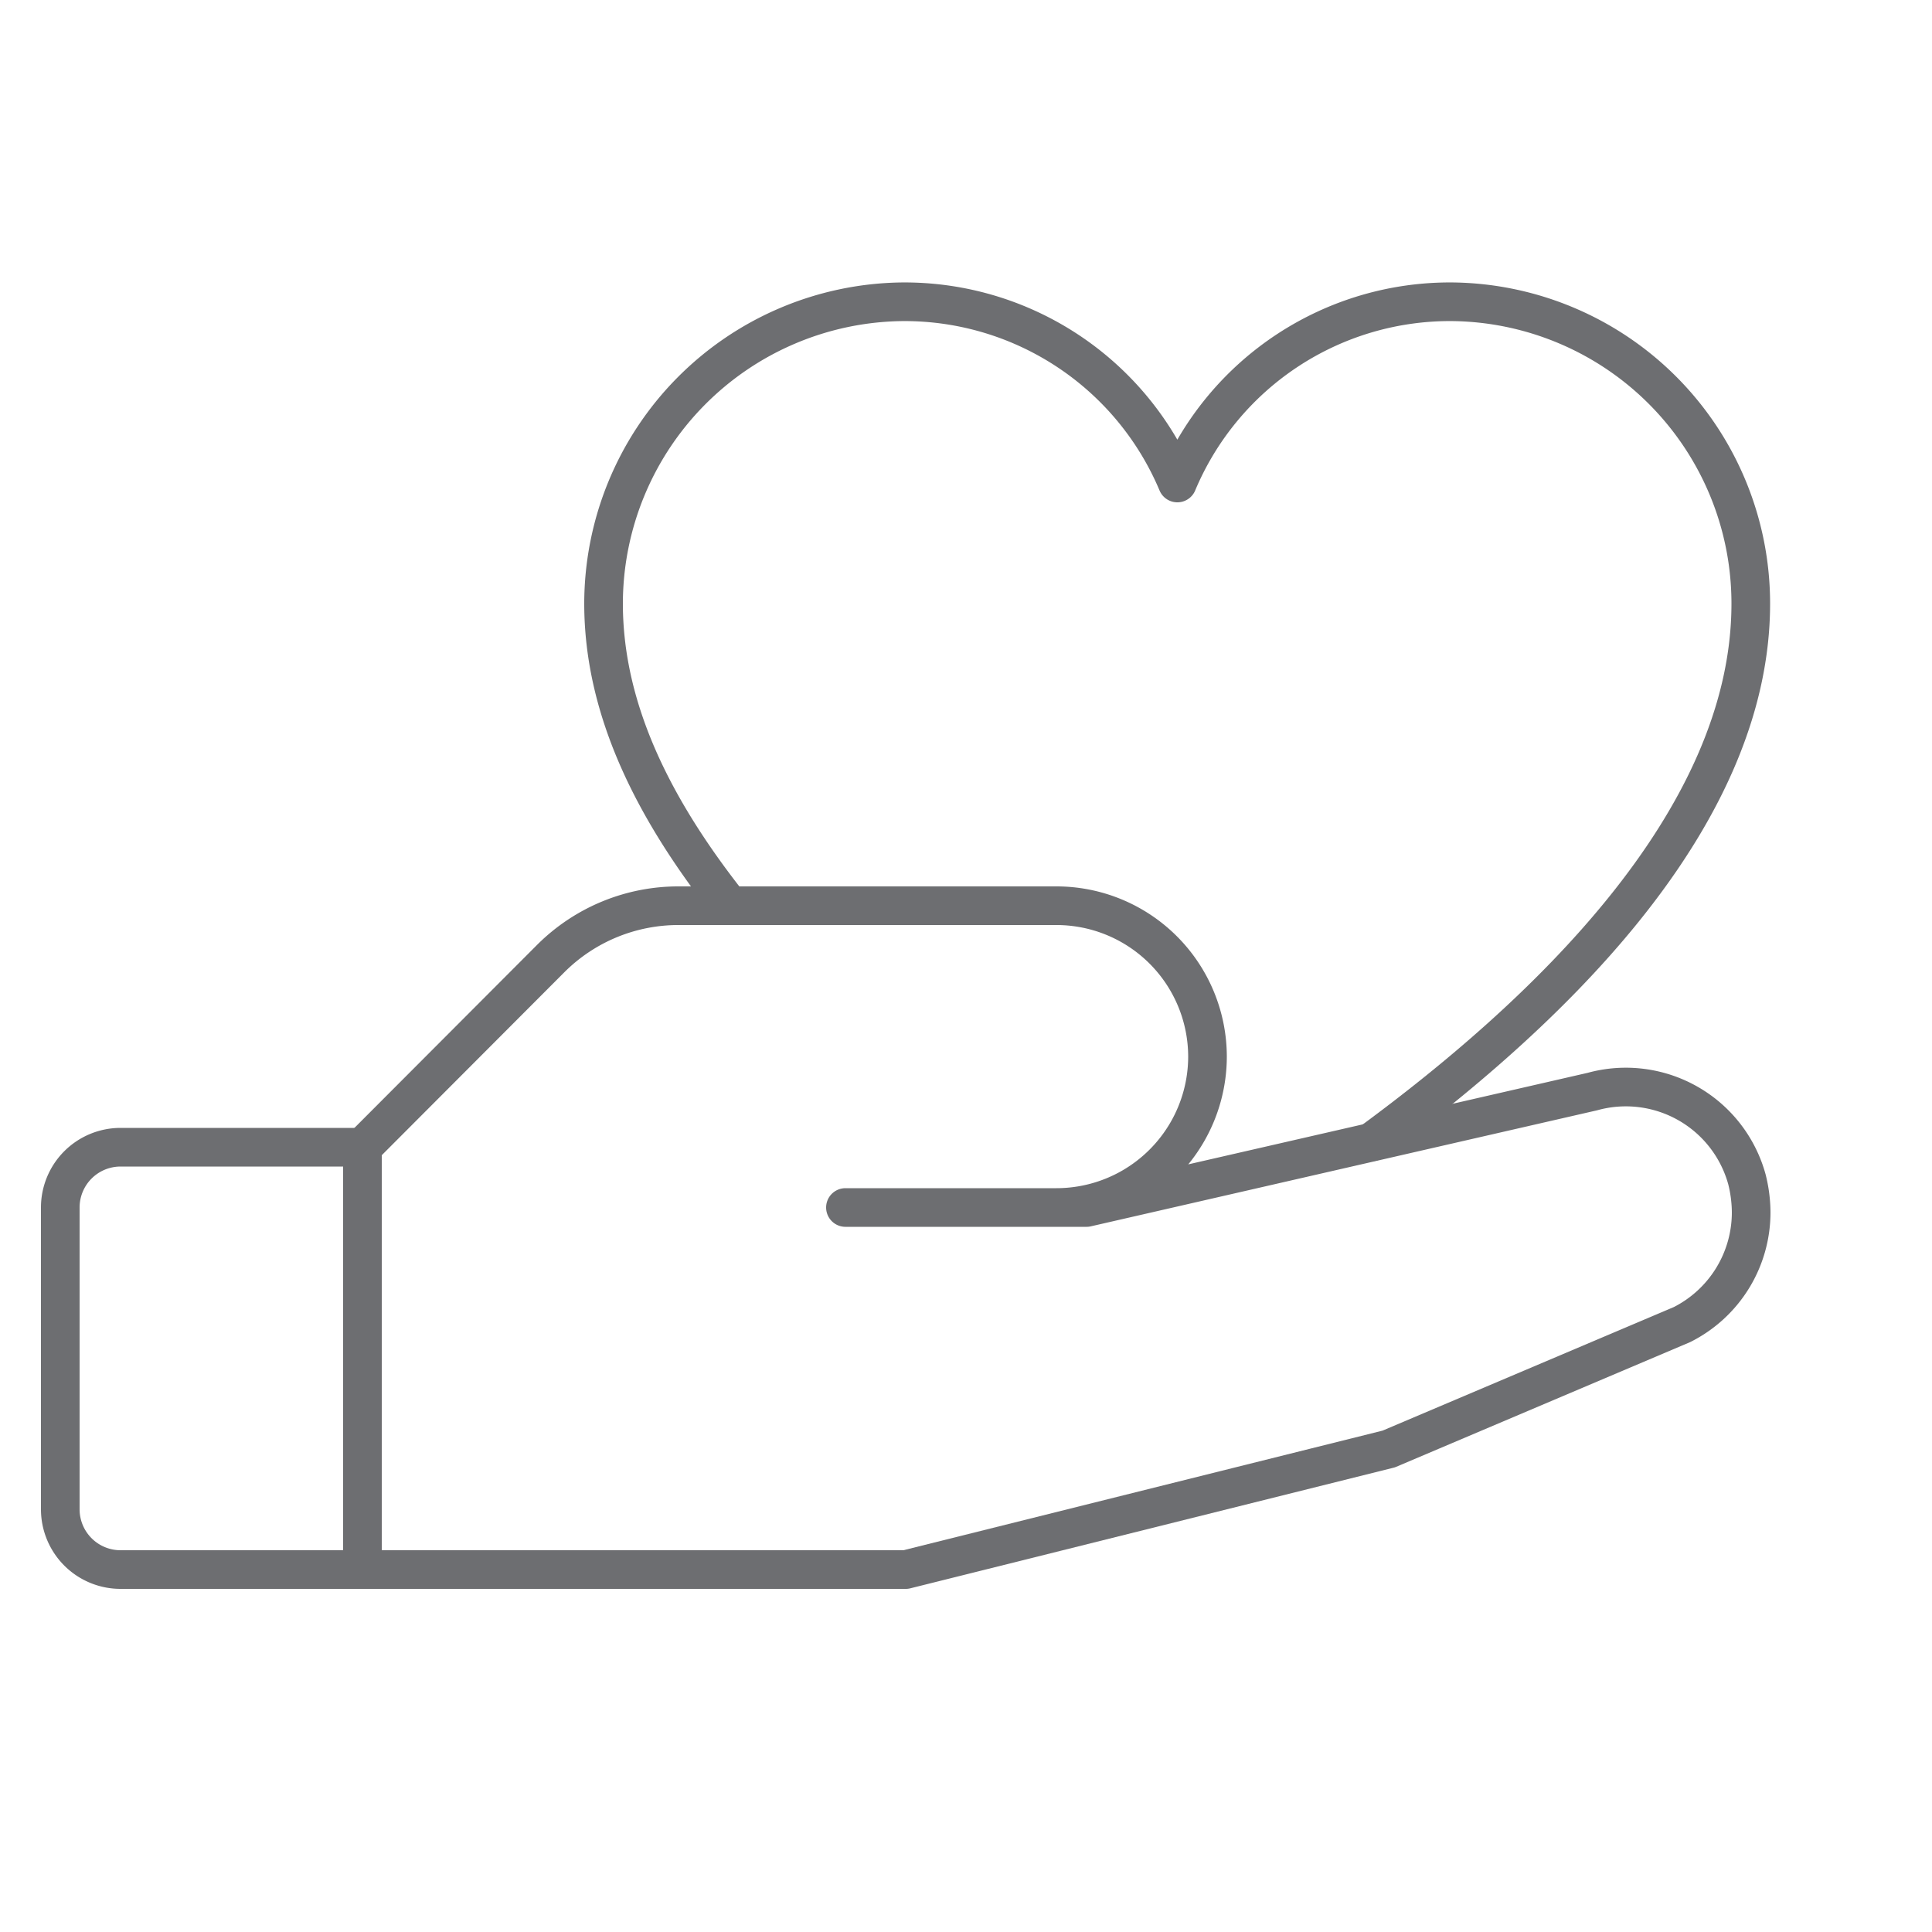
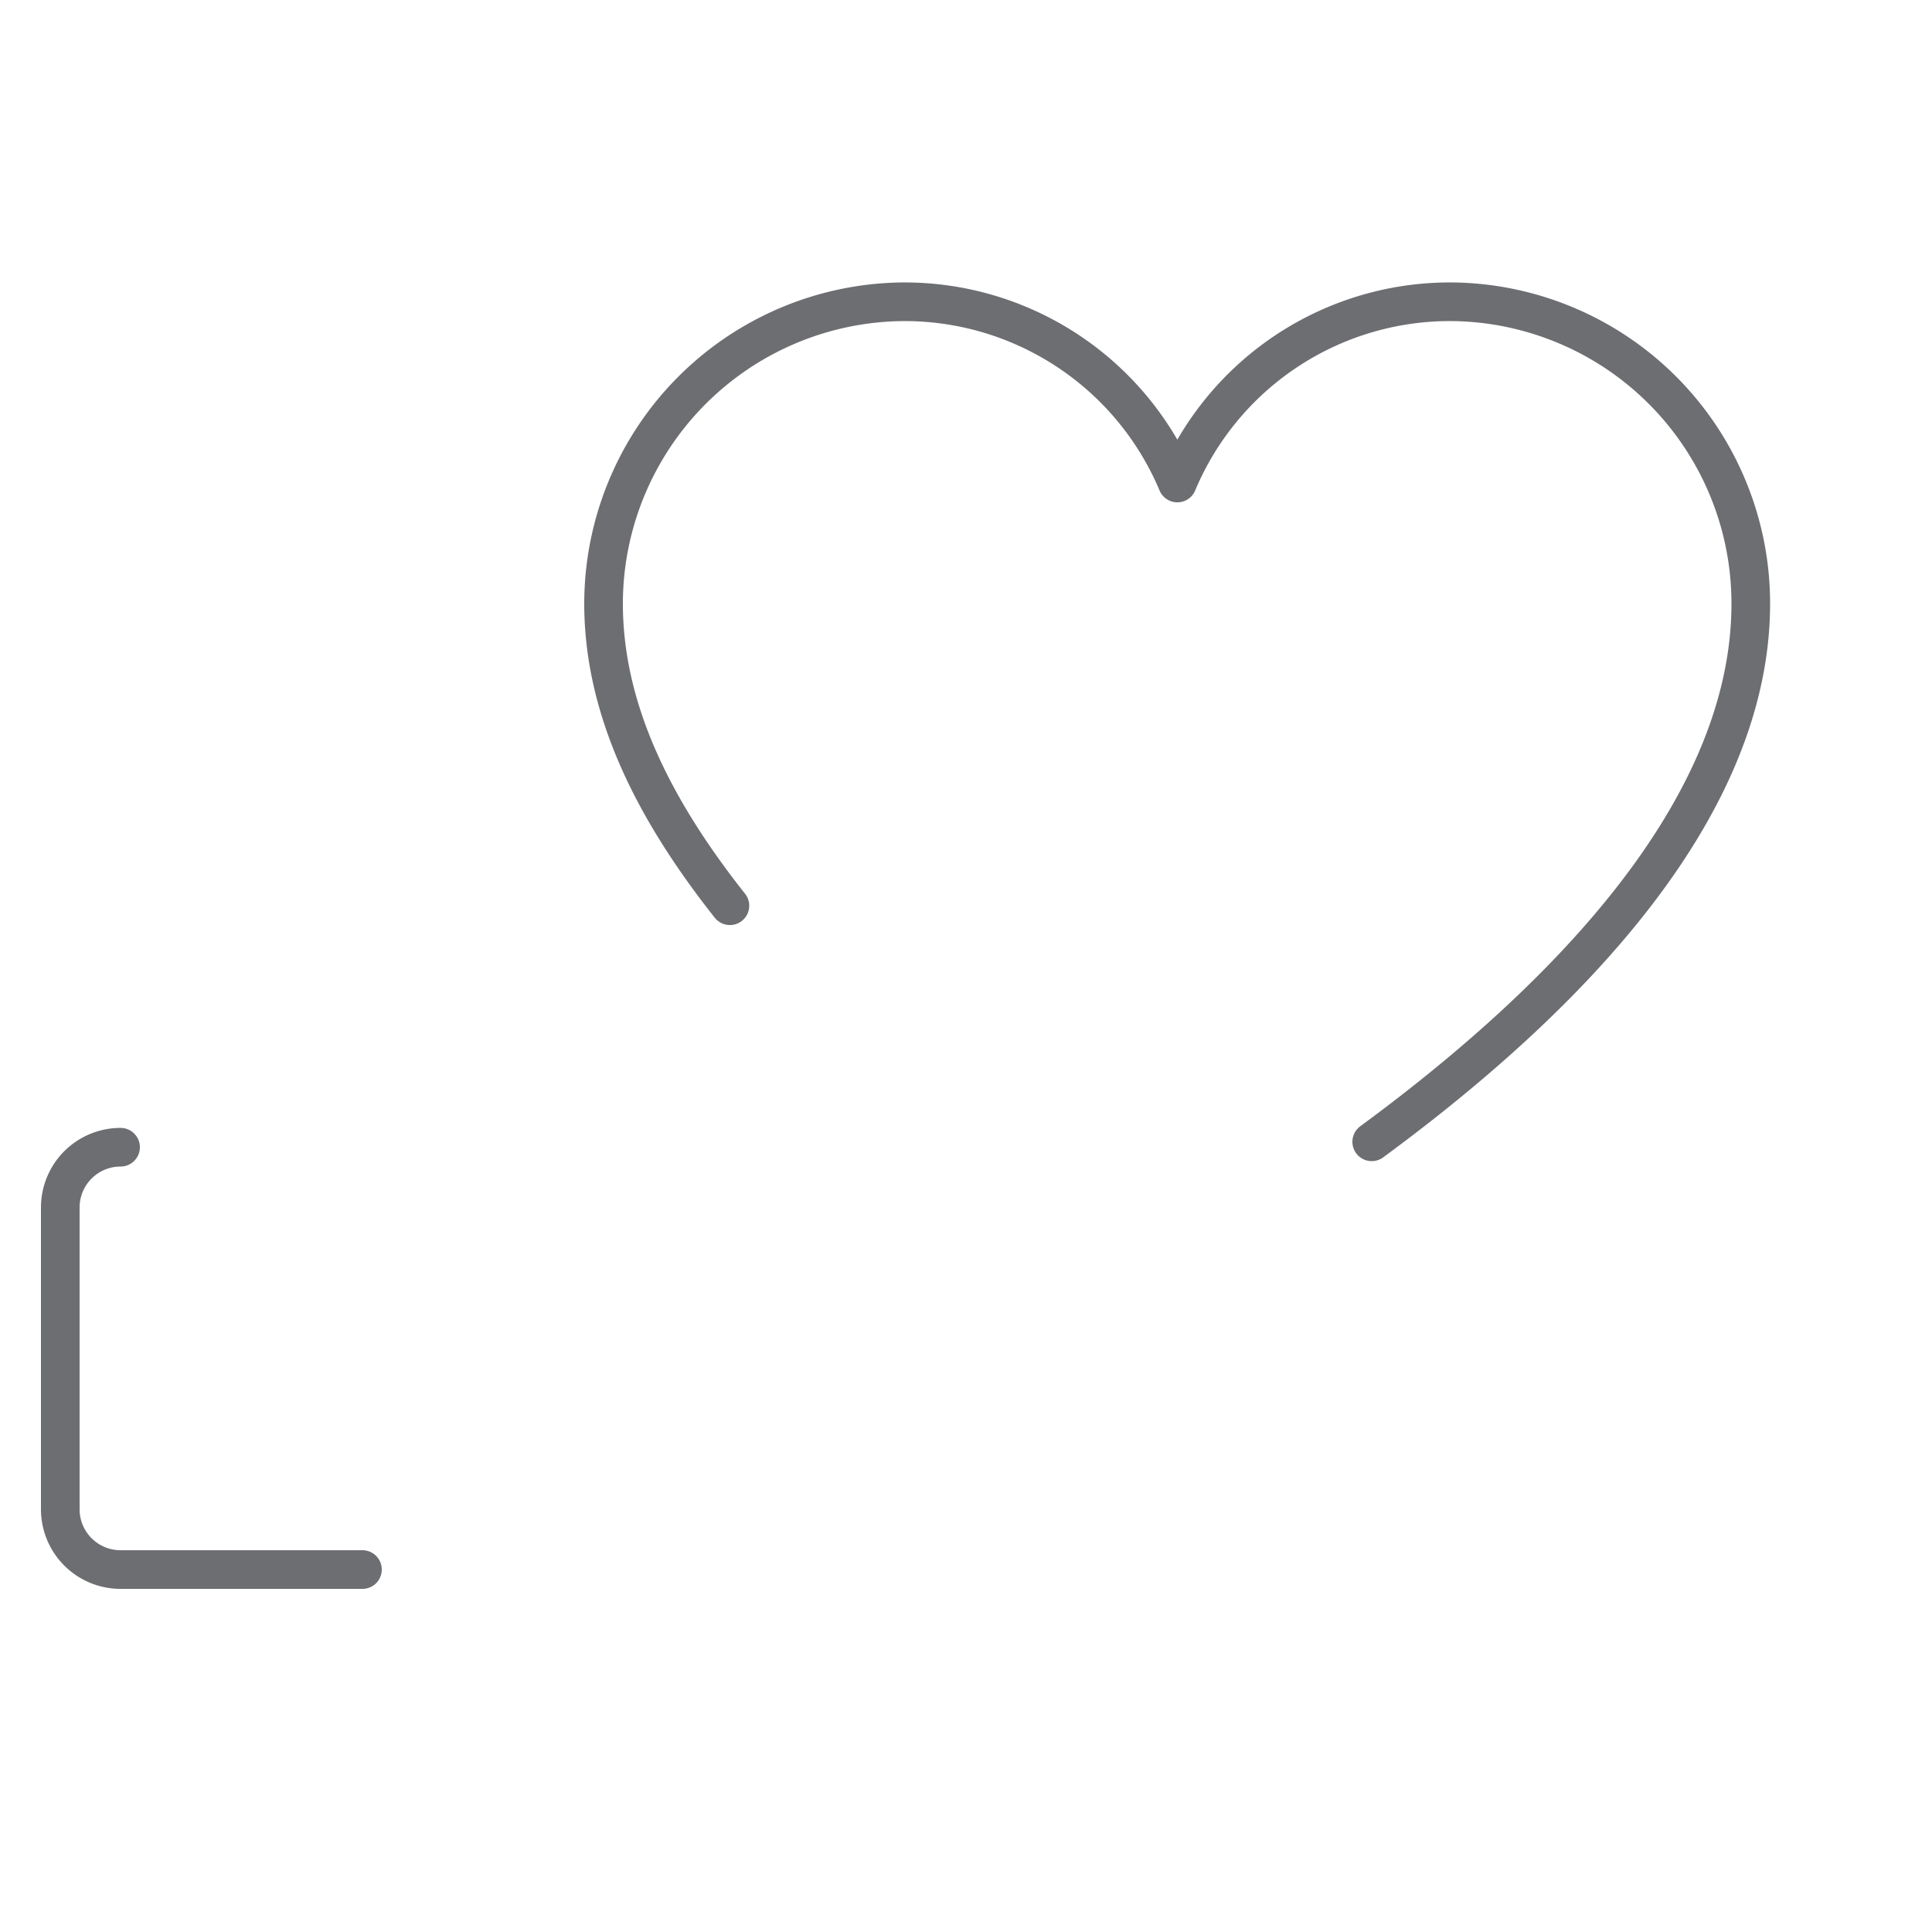
<svg xmlns="http://www.w3.org/2000/svg" viewBox="0 0 50 50">
  <defs>
    <style>.cls-1,.cls-2{fill:none;}.cls-2{stroke:#6d6e71;stroke-linecap:round;stroke-linejoin:round;}</style>
  </defs>
  <g id="Layer_2" data-name="Layer 2">
    <g id="Layer_1-2" data-name="Layer 1">
-       <rect class="cls-1" width="50" height="50" />
-       <path class="cls-2" d="M9.38,40.62H3.12a1.56,1.56,0,0,1-1.56-1.56V31.25a1.56,1.56,0,0,1,1.56-1.56H9.38" />
-       <path class="cls-2" d="M21.88,31.25h6.24l13.09-3a3.25,3.25,0,0,1,4,2.27,3.56,3.56,0,0,1,.11.86h0a3.25,3.25,0,0,1-1.79,2.9L35.94,37.5l-12.5,3.12H9.38V29.69l4.88-4.89a4.67,4.67,0,0,1,3.32-1.36h9.76a3.91,3.91,0,0,1,3.91,3.9h0a3.91,3.91,0,0,1-3.91,3.91Z" />
+       <path class="cls-2" d="M9.38,40.62H3.12a1.56,1.56,0,0,1-1.56-1.56V31.25a1.56,1.56,0,0,1,1.56-1.56" />
      <path class="cls-2" d="M18.89,23.44c-1.9-2.4-3.27-5-3.27-7.82a7.82,7.82,0,0,1,7.71-7.81,7.66,7.66,0,0,1,7.14,4.69,7.65,7.65,0,0,1,7.14-4.69,7.81,7.81,0,0,1,7.7,7.81c0,5.71-5.5,10.76-9.81,13.93" />
    </g>
  </g>
</svg>